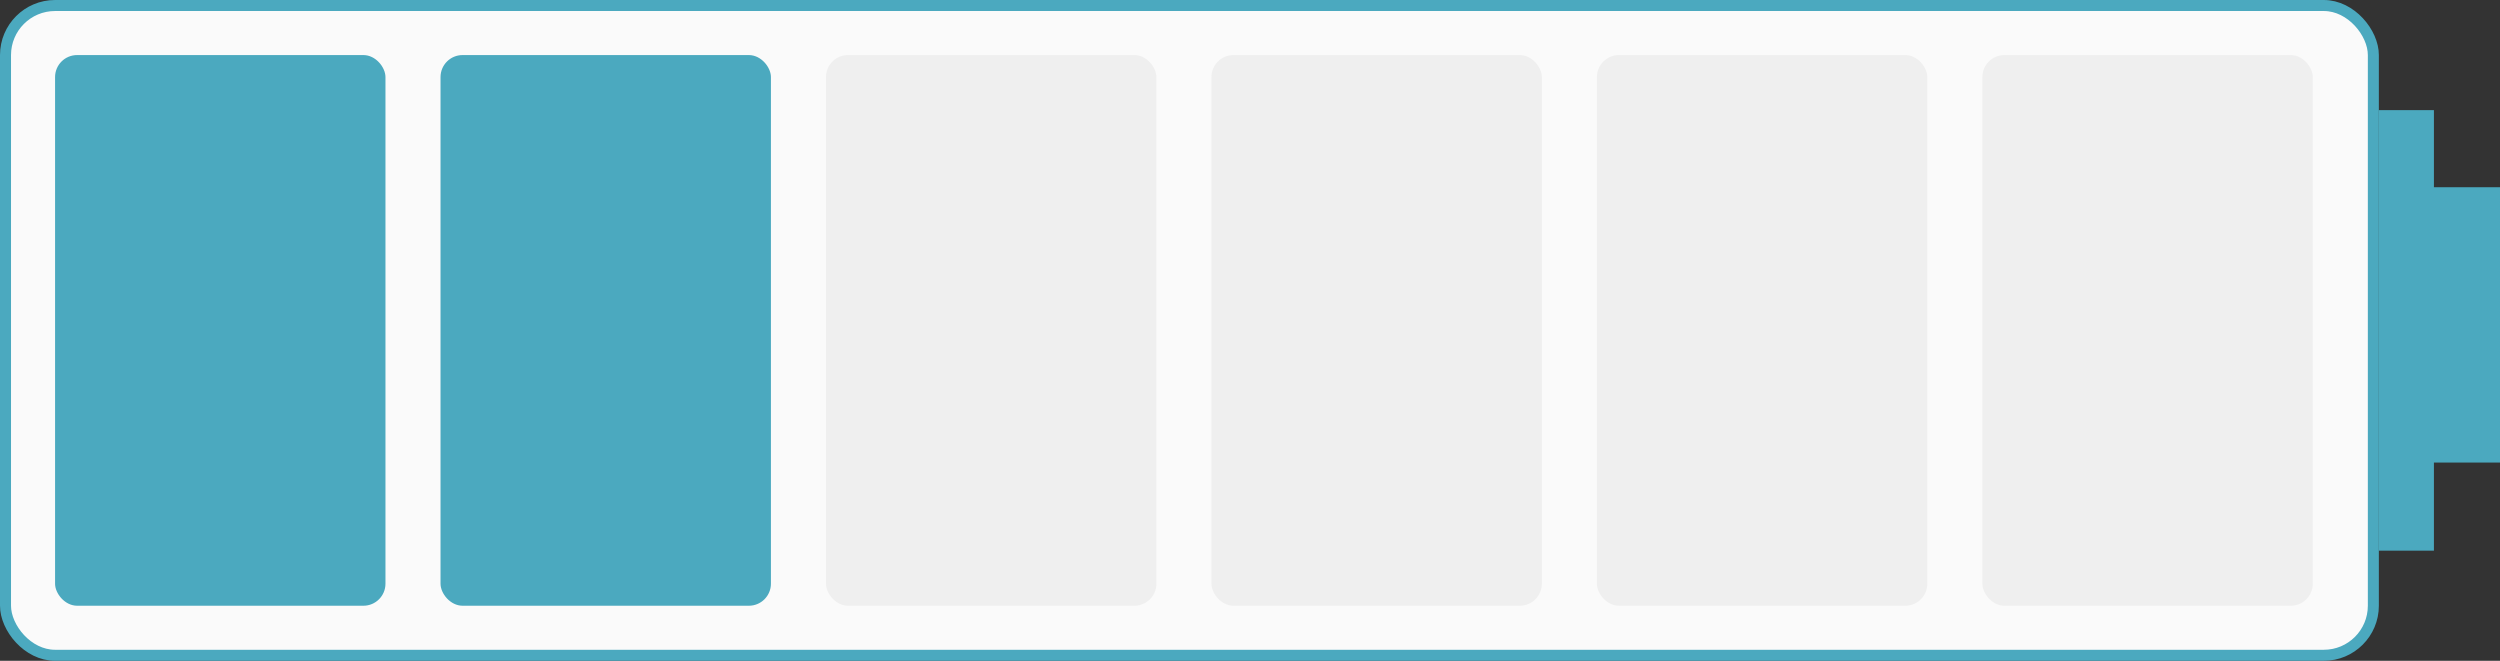
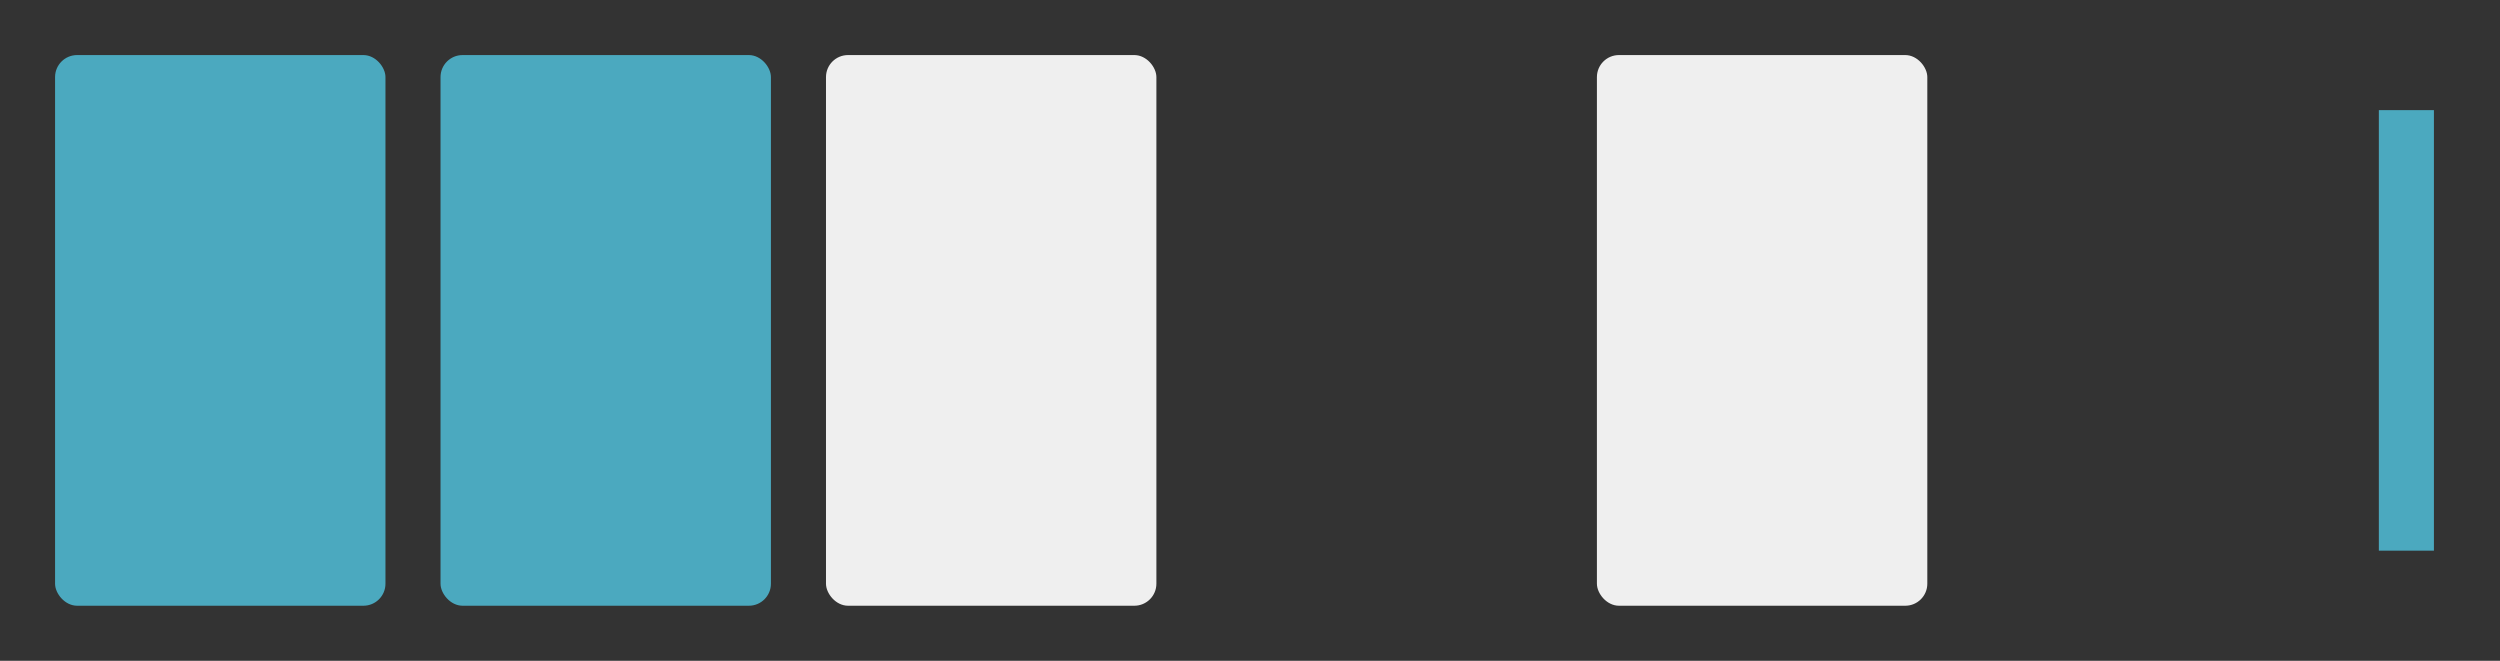
<svg xmlns="http://www.w3.org/2000/svg" width="227" height="60" viewBox="0 0 227 60" fill="none">
  <rect x="0" y="0" width="227" height="60" fill="#333333" stroke="none" />
  <g clip-path="url(#clip0_2388_44)">
-     <rect x="0.5" y="0.5" width="215" height="59" rx="4.5" fill="#FAFAFA" stroke="#4BA9BF" />
    <rect x="216" y="10" width="5" height="40" fill="#4BA9BF" />
-     <rect x="220" y="17" width="7" height="25" fill="#4BA9BF" />
    <rect x="5" y="5" width="30" height="50" rx="2" fill="#4BA9BF" />
    <rect x="40" y="5" width="30" height="50" rx="2" fill="#4BA9BF" />
    <rect x="75" y="5" width="30" height="50" rx="2" fill="#EFEFEF" />
-     <rect x="110" y="5" width="30" height="50" rx="2" fill="#EFEFEF" />
    <rect x="145" y="5" width="30" height="50" rx="2" fill="#EFEFEF" />
-     <rect x="180" y="5" width="30" height="50" rx="2" fill="#EFEFEF" />
  </g>
  <defs>
    <clipPath id="clip0_2388_44">
      <rect width="227" height="60" fill="white" />
    </clipPath>
  </defs>
</svg>